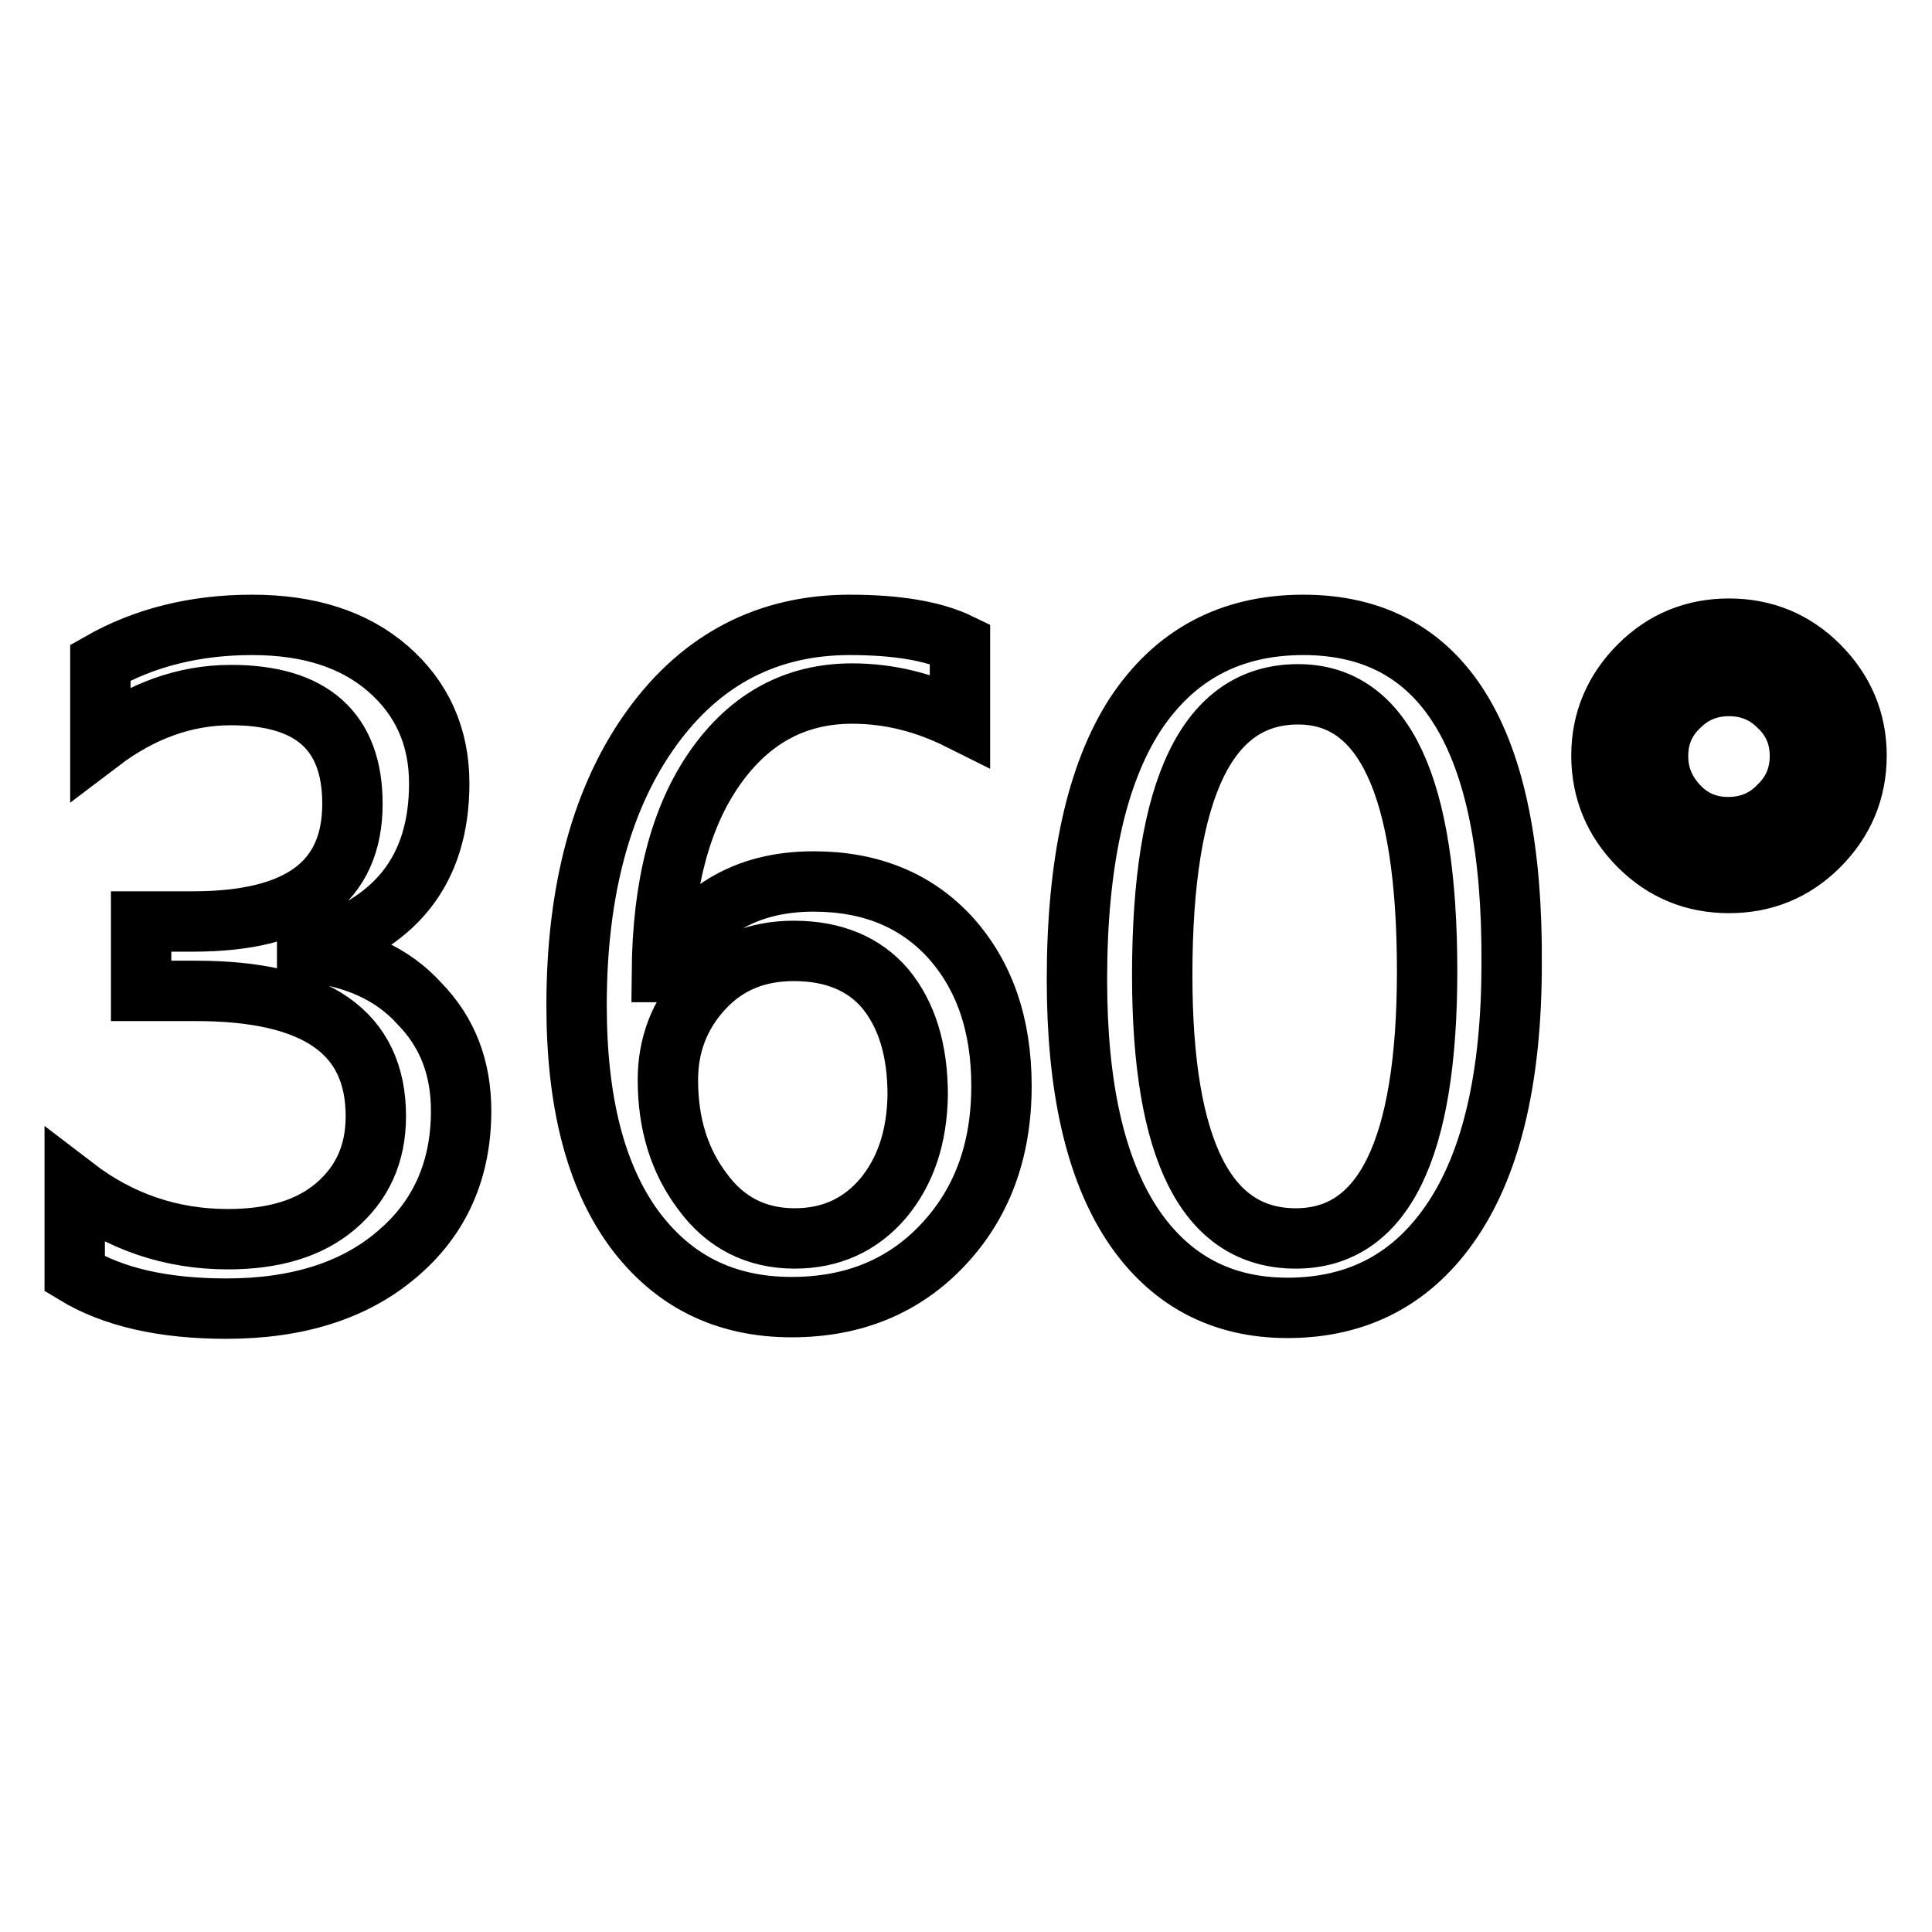
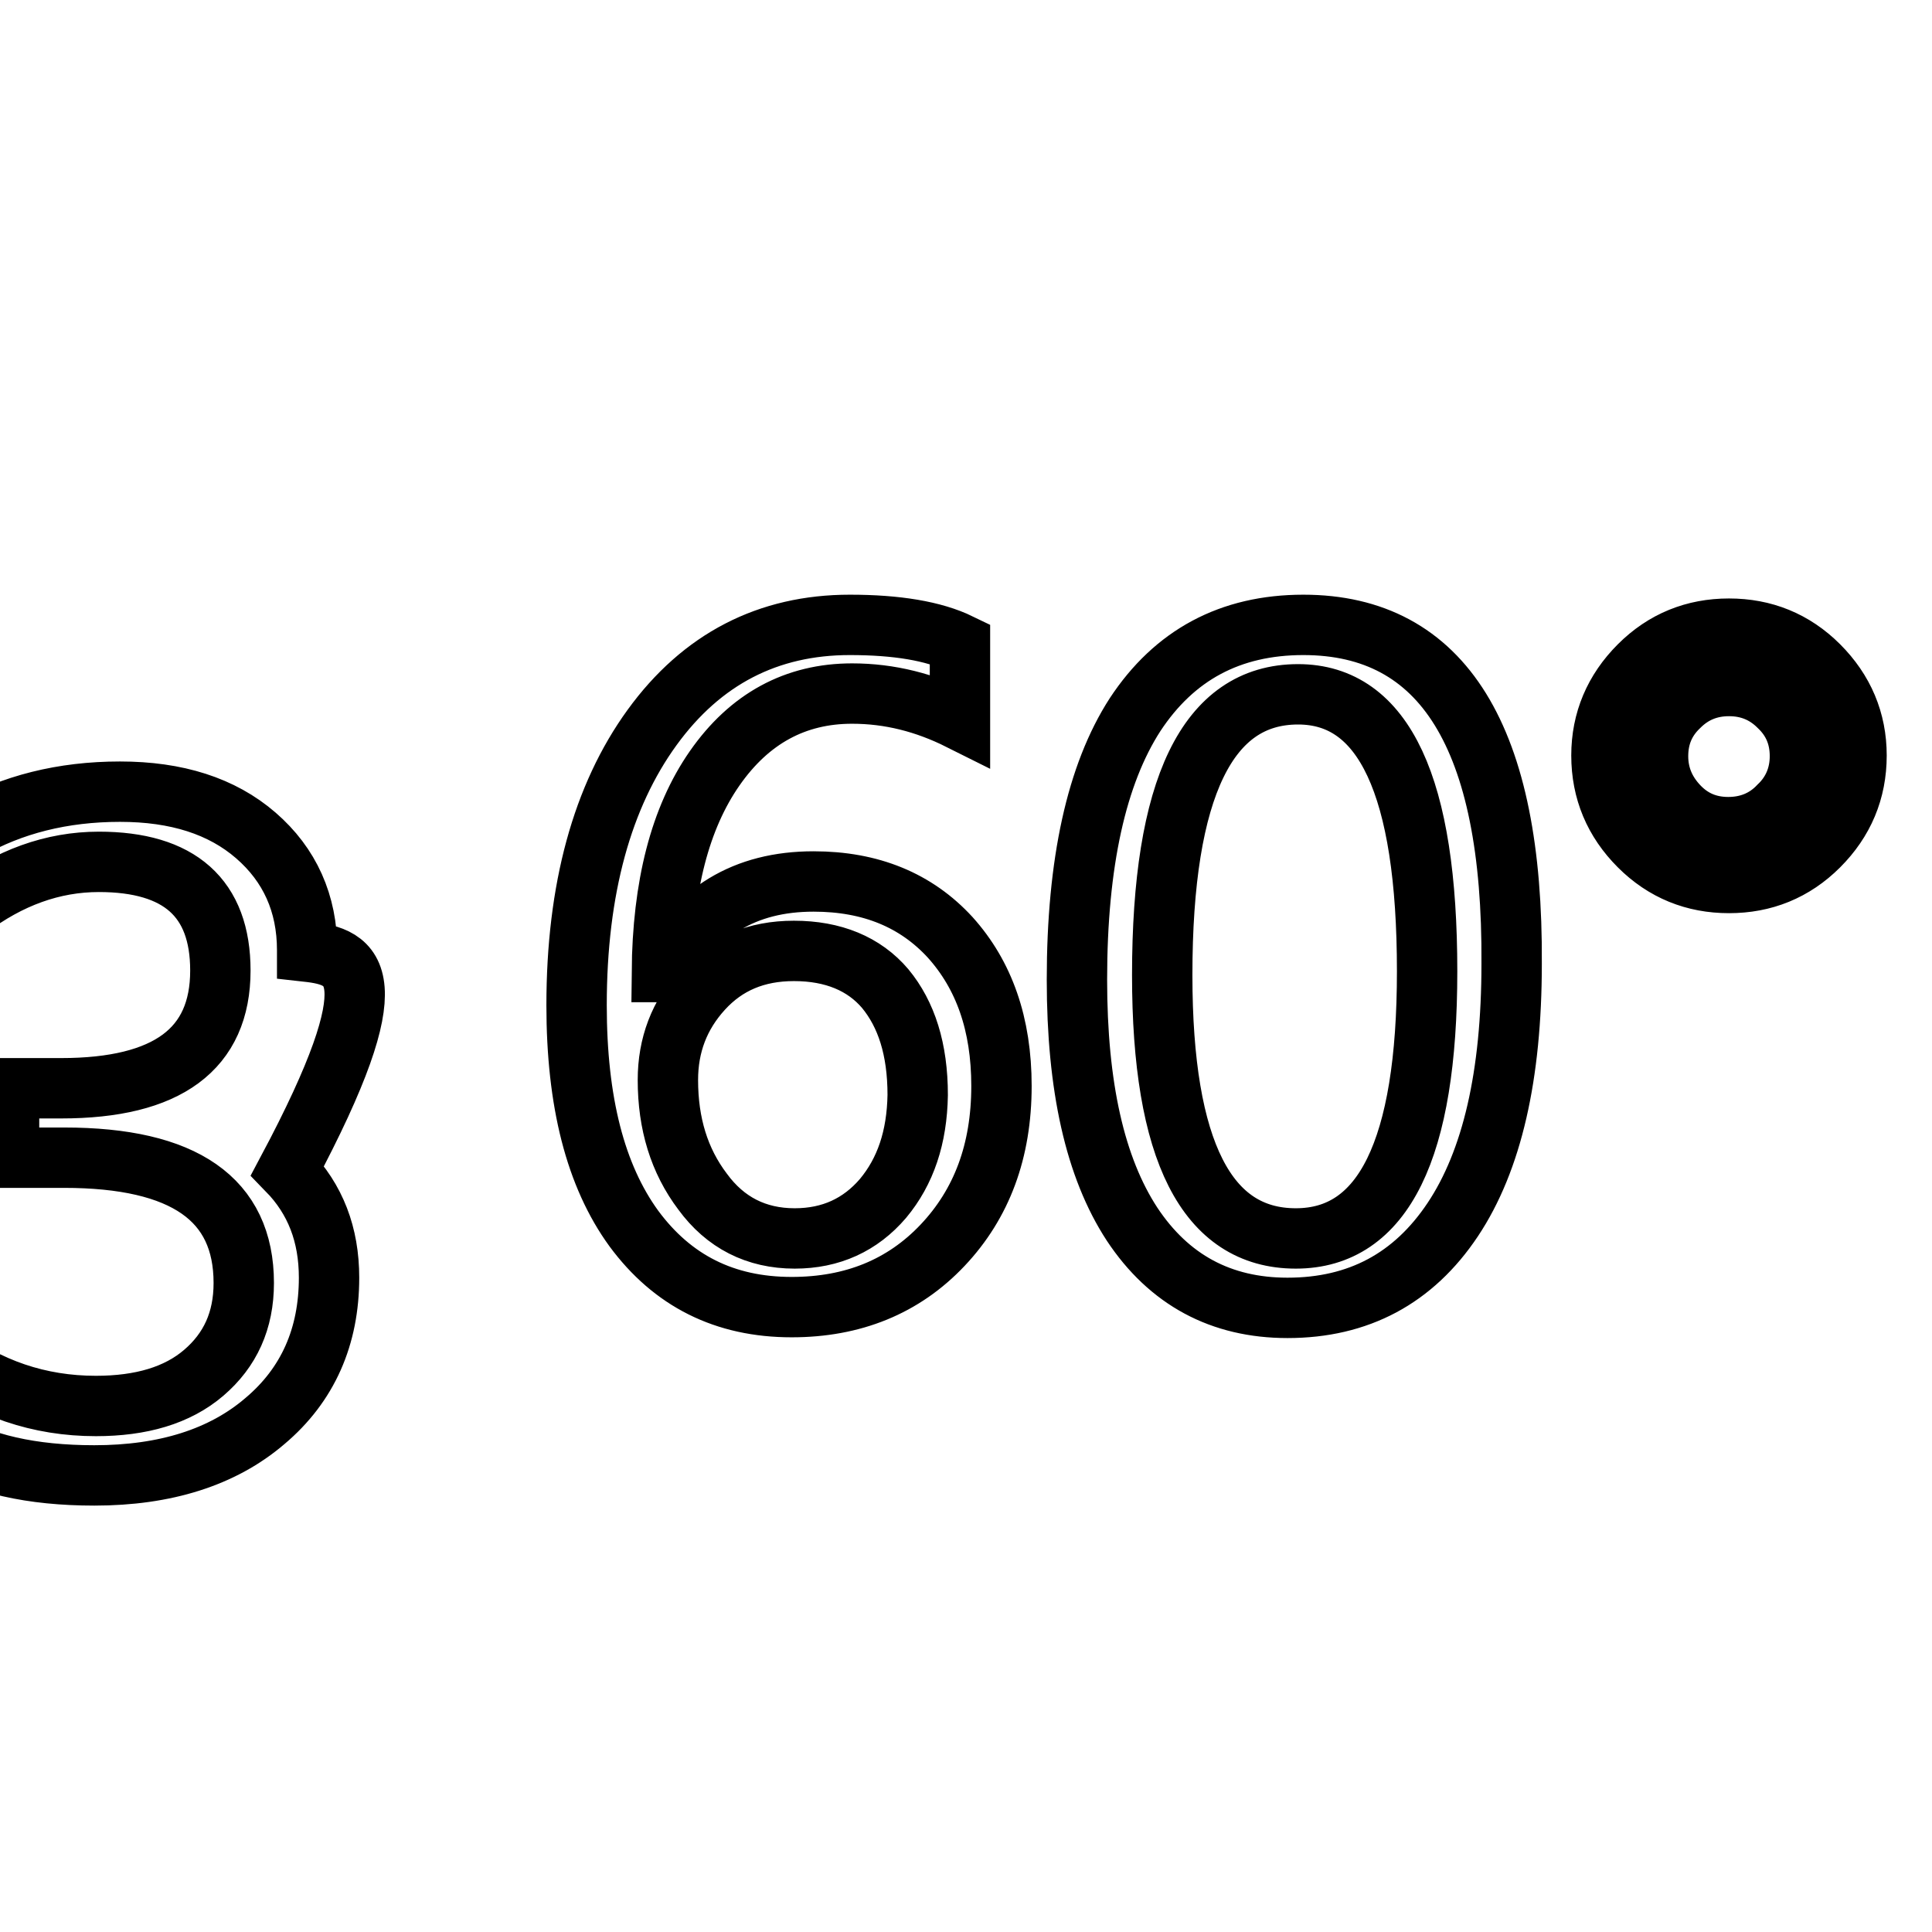
<svg xmlns="http://www.w3.org/2000/svg" version="1.1" x="0px" y="0px" viewBox="0 0 256 256" enable-background="new 0 0 256 256" xml:space="preserve">
  <g>
-     <path stroke-width="8" fill-opacity="0" stroke="#000000" d="M107.8,116.8c-9.1,0-15.7,4-19.8,12h-0.3c0.1-11.4,2.4-20.4,7-27c4.6-6.6,10.7-9.9,18.2-9.9 c5,0,9.7,1.2,14.3,3.5V85.3c-3.5-1.7-8.4-2.5-14.6-2.5c-10.8,0-19.6,4.5-26.2,13.6c-6.6,9.1-10,21.4-10,36.8 c0,12.8,2.5,22.6,7.6,29.6c5.1,6.9,12,10.4,20.9,10.4c8.1,0,14.8-2.7,20-8.2c5.2-5.5,7.8-12.5,7.8-21.1c0-8.2-2.3-14.7-6.8-19.7 C121.4,119.3,115.4,116.8,107.8,116.8z M117,158.8c-3,3.5-6.9,5.3-11.7,5.3c-5.1,0-9.2-2.1-12.2-6.2c-3.1-4.1-4.6-9-4.6-14.8 c0-4.6,1.5-8.6,4.6-12c3.1-3.4,7.1-5.1,12.1-5.1c5.2,0,9.3,1.7,12.1,5c2.8,3.4,4.3,8,4.3,14.1C121.5,150.7,120,155.2,117,158.8z  M172.7,82.8c-9.7,0-17.1,4-22.3,11.9c-5.1,7.9-7.7,19.6-7.7,35.1c0,14.2,2.4,24.9,7.3,32.4c4.9,7.4,11.8,11.1,20.6,11.1 c9.4,0,16.7-3.9,21.9-11.7c5.2-7.8,7.8-19.1,7.8-33.9C200.5,97.7,191.2,82.8,172.7,82.8z M171.7,164.1c-11.8,0-17.7-11.6-17.7-34.9 c0-24.8,6-37.2,18-37.2c11.4,0,17.1,12.2,17.1,36.7C189.1,152.3,183.3,164.1,171.7,164.1z M40.7,126.1v-0.2 c11.7-3.3,17.5-10.6,17.5-22.1c0-6.2-2.3-11.3-6.8-15.2c-4.5-3.9-10.5-5.8-18-5.8c-7.6,0-14.3,1.7-20.1,5v10.5 c5.4-4.1,11.2-6.2,17.3-6.2c10.7,0,16.1,4.8,16.1,14.4c0,10.4-7,15.6-21.1,15.6h-6.9v9.2h7.3c15.9,0,23.8,5.5,23.8,16.6 c0,5-1.8,8.9-5.3,11.9c-3.5,3-8.3,4.4-14.3,4.4c-7.5,0-14.3-2.3-20.3-6.9v11.5c5.1,3.1,11.8,4.6,20.1,4.6c9.4,0,17-2.4,22.6-7.2 c5.7-4.8,8.5-11.2,8.5-19c0-5.7-1.8-10.4-5.5-14.2C52,129,47,126.8,40.7,126.1z M241,88.2c-3.3-3.3-7.3-4.9-11.9-4.9 s-8.6,1.6-11.9,4.9c-3.3,3.3-5,7.3-5,11.9c0,4.7,1.7,8.7,5,12c3.3,3.3,7.3,4.9,11.9,4.9s8.6-1.6,11.9-4.9c3.3-3.3,5-7.3,5-12 C246,95.5,244.3,91.5,241,88.2z M235.7,106.8c-1.8,1.9-4.1,2.8-6.7,2.8c-2.6,0-4.8-0.9-6.6-2.8c-1.8-1.9-2.7-4.1-2.7-6.6 c0-2.6,0.9-4.8,2.8-6.6c1.8-1.8,4-2.7,6.6-2.7c2.6,0,4.8,0.9,6.6,2.7c1.9,1.8,2.8,4,2.8,6.6C238.5,102.7,237.6,105,235.7,106.8z" />
+     <path stroke-width="8" fill-opacity="0" stroke="#000000" d="M107.8,116.8c-9.1,0-15.7,4-19.8,12h-0.3c0.1-11.4,2.4-20.4,7-27c4.6-6.6,10.7-9.9,18.2-9.9 c5,0,9.7,1.2,14.3,3.5V85.3c-3.5-1.7-8.4-2.5-14.6-2.5c-10.8,0-19.6,4.5-26.2,13.6c-6.6,9.1-10,21.4-10,36.8 c0,12.8,2.5,22.6,7.6,29.6c5.1,6.9,12,10.4,20.9,10.4c8.1,0,14.8-2.7,20-8.2c5.2-5.5,7.8-12.5,7.8-21.1c0-8.2-2.3-14.7-6.8-19.7 C121.4,119.3,115.4,116.8,107.8,116.8z M117,158.8c-3,3.5-6.9,5.3-11.7,5.3c-5.1,0-9.2-2.1-12.2-6.2c-3.1-4.1-4.6-9-4.6-14.8 c0-4.6,1.5-8.6,4.6-12c3.1-3.4,7.1-5.1,12.1-5.1c5.2,0,9.3,1.7,12.1,5c2.8,3.4,4.3,8,4.3,14.1C121.5,150.7,120,155.2,117,158.8z  M172.7,82.8c-9.7,0-17.1,4-22.3,11.9c-5.1,7.9-7.7,19.6-7.7,35.1c0,14.2,2.4,24.9,7.3,32.4c4.9,7.4,11.8,11.1,20.6,11.1 c9.4,0,16.7-3.9,21.9-11.7c5.2-7.8,7.8-19.1,7.8-33.9C200.5,97.7,191.2,82.8,172.7,82.8z M171.7,164.1c-11.8,0-17.7-11.6-17.7-34.9 c0-24.8,6-37.2,18-37.2c11.4,0,17.1,12.2,17.1,36.7C189.1,152.3,183.3,164.1,171.7,164.1z M40.7,126.1v-0.2 c0-6.2-2.3-11.3-6.8-15.2c-4.5-3.9-10.5-5.8-18-5.8c-7.6,0-14.3,1.7-20.1,5v10.5 c5.4-4.1,11.2-6.2,17.3-6.2c10.7,0,16.1,4.8,16.1,14.4c0,10.4-7,15.6-21.1,15.6h-6.9v9.2h7.3c15.9,0,23.8,5.5,23.8,16.6 c0,5-1.8,8.9-5.3,11.9c-3.5,3-8.3,4.4-14.3,4.4c-7.5,0-14.3-2.3-20.3-6.9v11.5c5.1,3.1,11.8,4.6,20.1,4.6c9.4,0,17-2.4,22.6-7.2 c5.7-4.8,8.5-11.2,8.5-19c0-5.7-1.8-10.4-5.5-14.2C52,129,47,126.8,40.7,126.1z M241,88.2c-3.3-3.3-7.3-4.9-11.9-4.9 s-8.6,1.6-11.9,4.9c-3.3,3.3-5,7.3-5,11.9c0,4.7,1.7,8.7,5,12c3.3,3.3,7.3,4.9,11.9,4.9s8.6-1.6,11.9-4.9c3.3-3.3,5-7.3,5-12 C246,95.5,244.3,91.5,241,88.2z M235.7,106.8c-1.8,1.9-4.1,2.8-6.7,2.8c-2.6,0-4.8-0.9-6.6-2.8c-1.8-1.9-2.7-4.1-2.7-6.6 c0-2.6,0.9-4.8,2.8-6.6c1.8-1.8,4-2.7,6.6-2.7c2.6,0,4.8,0.9,6.6,2.7c1.9,1.8,2.8,4,2.8,6.6C238.5,102.7,237.6,105,235.7,106.8z" />
  </g>
</svg>